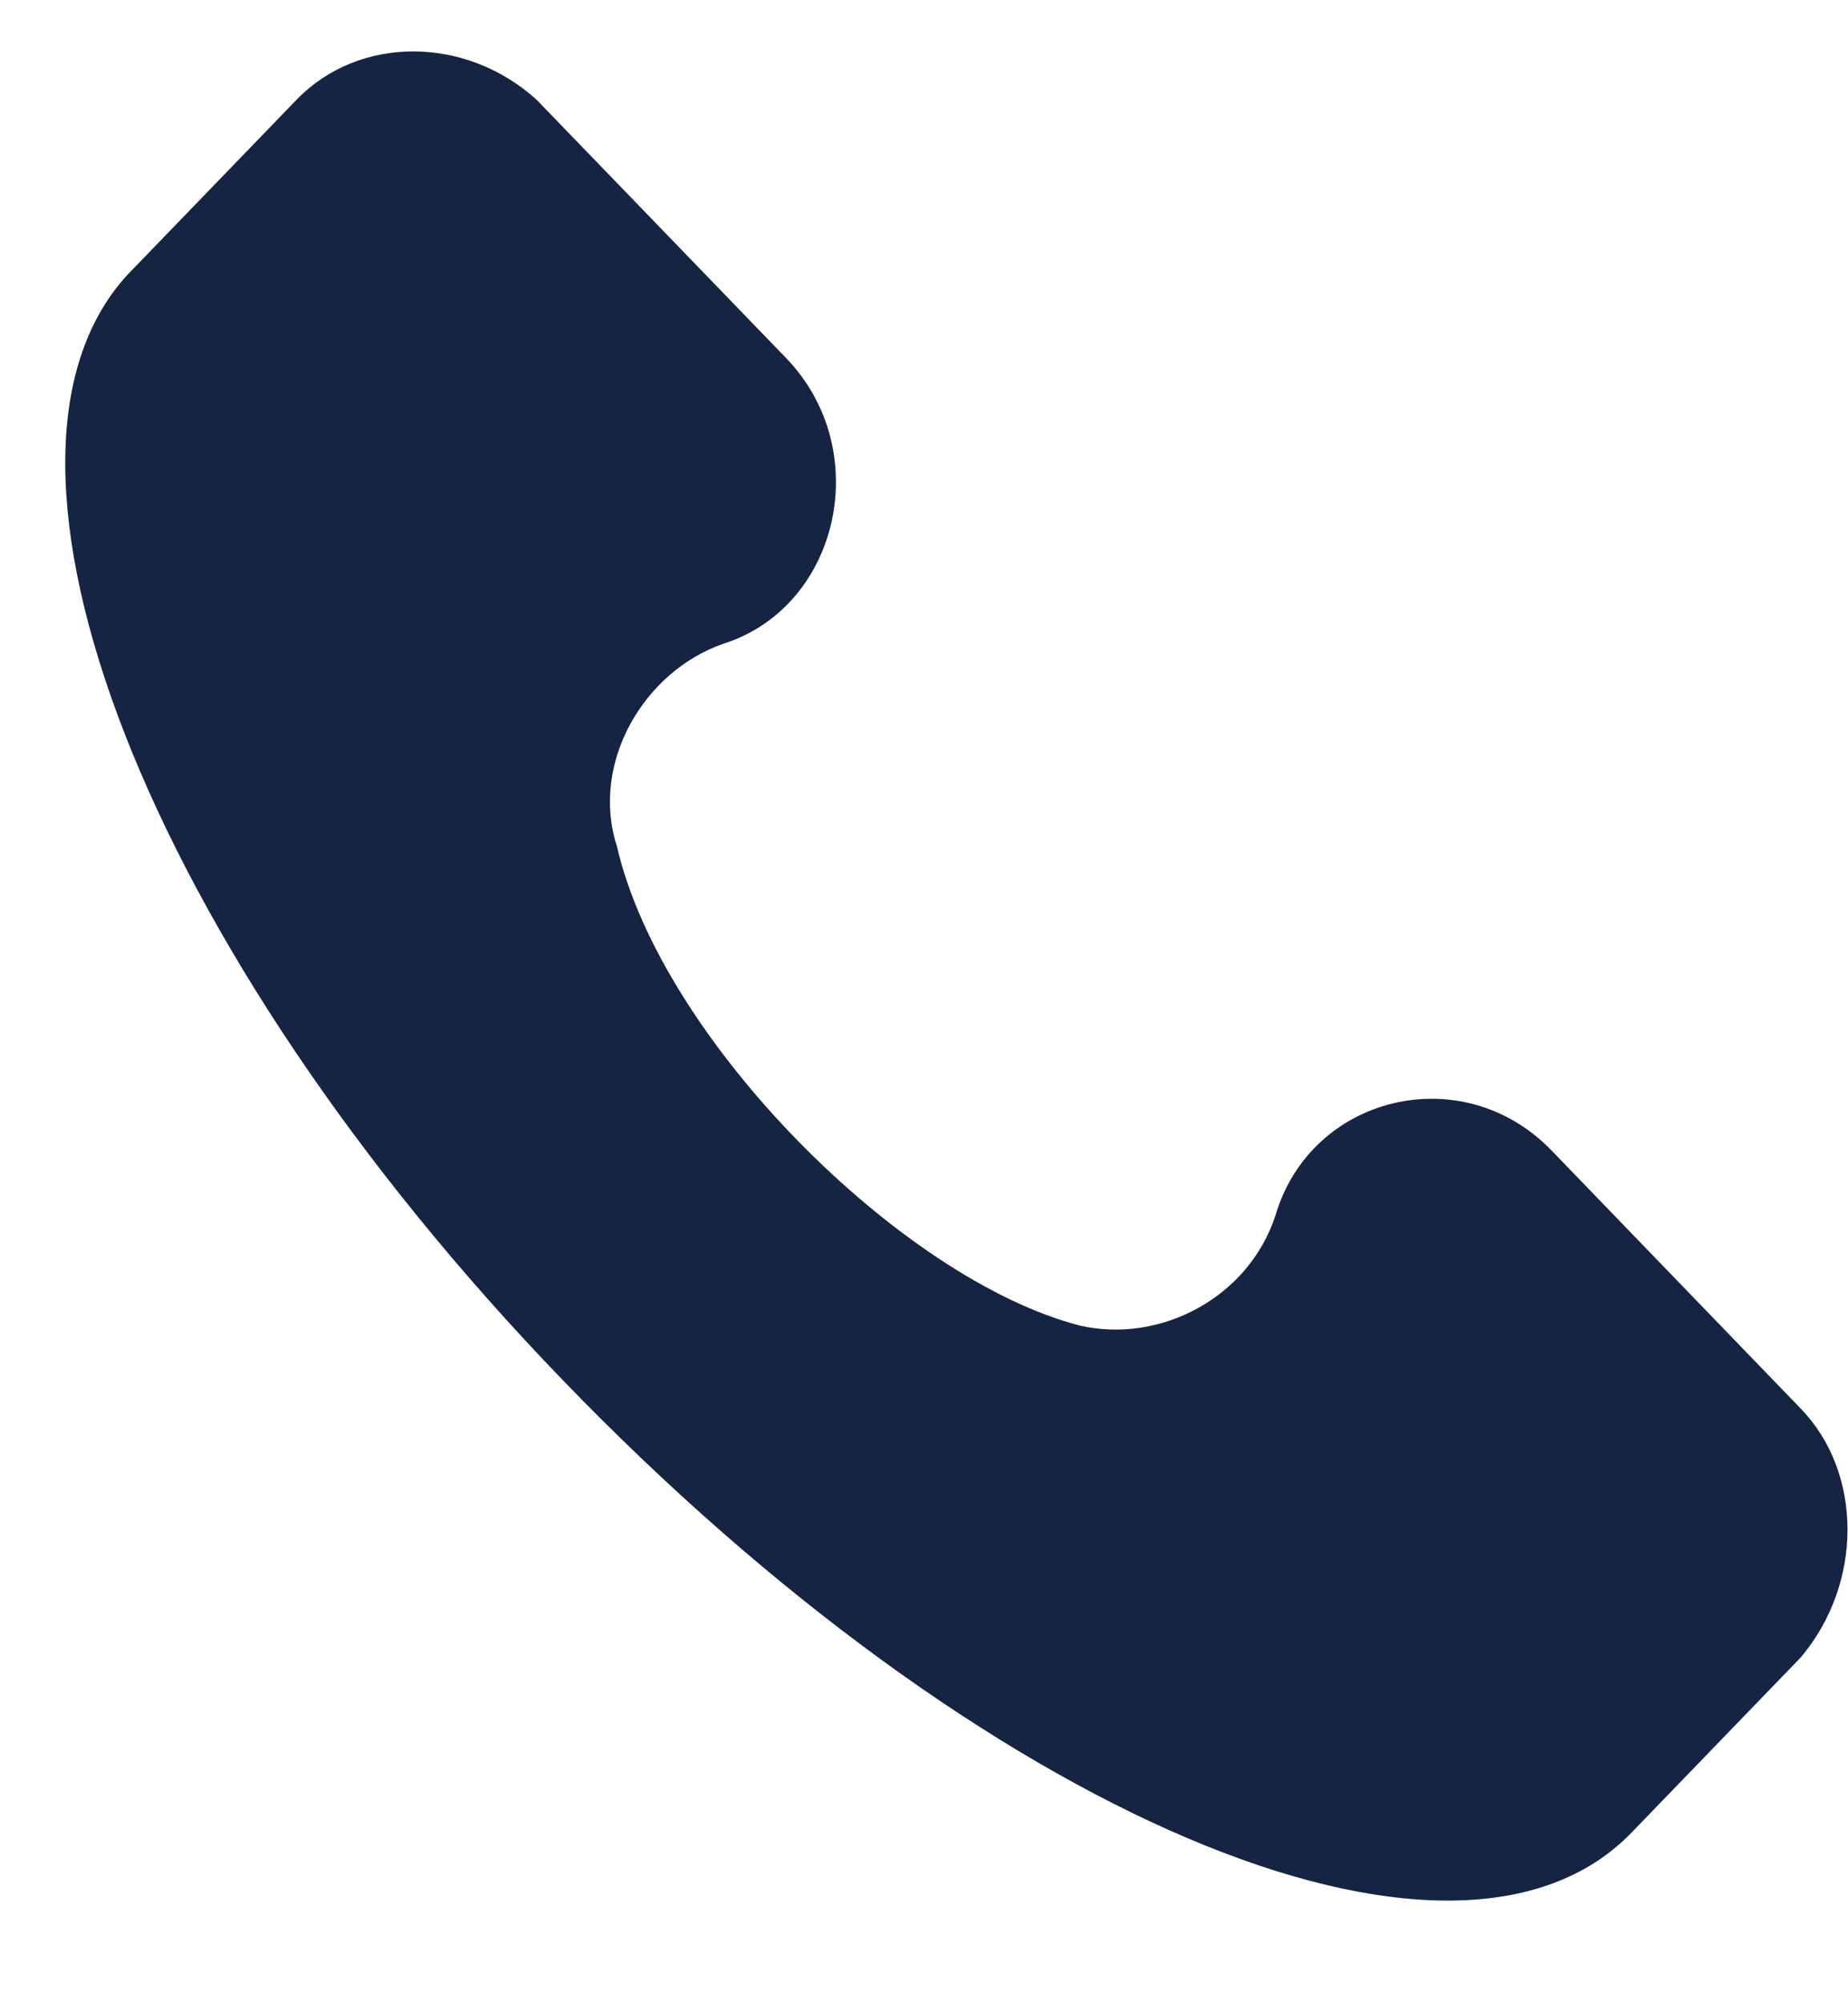
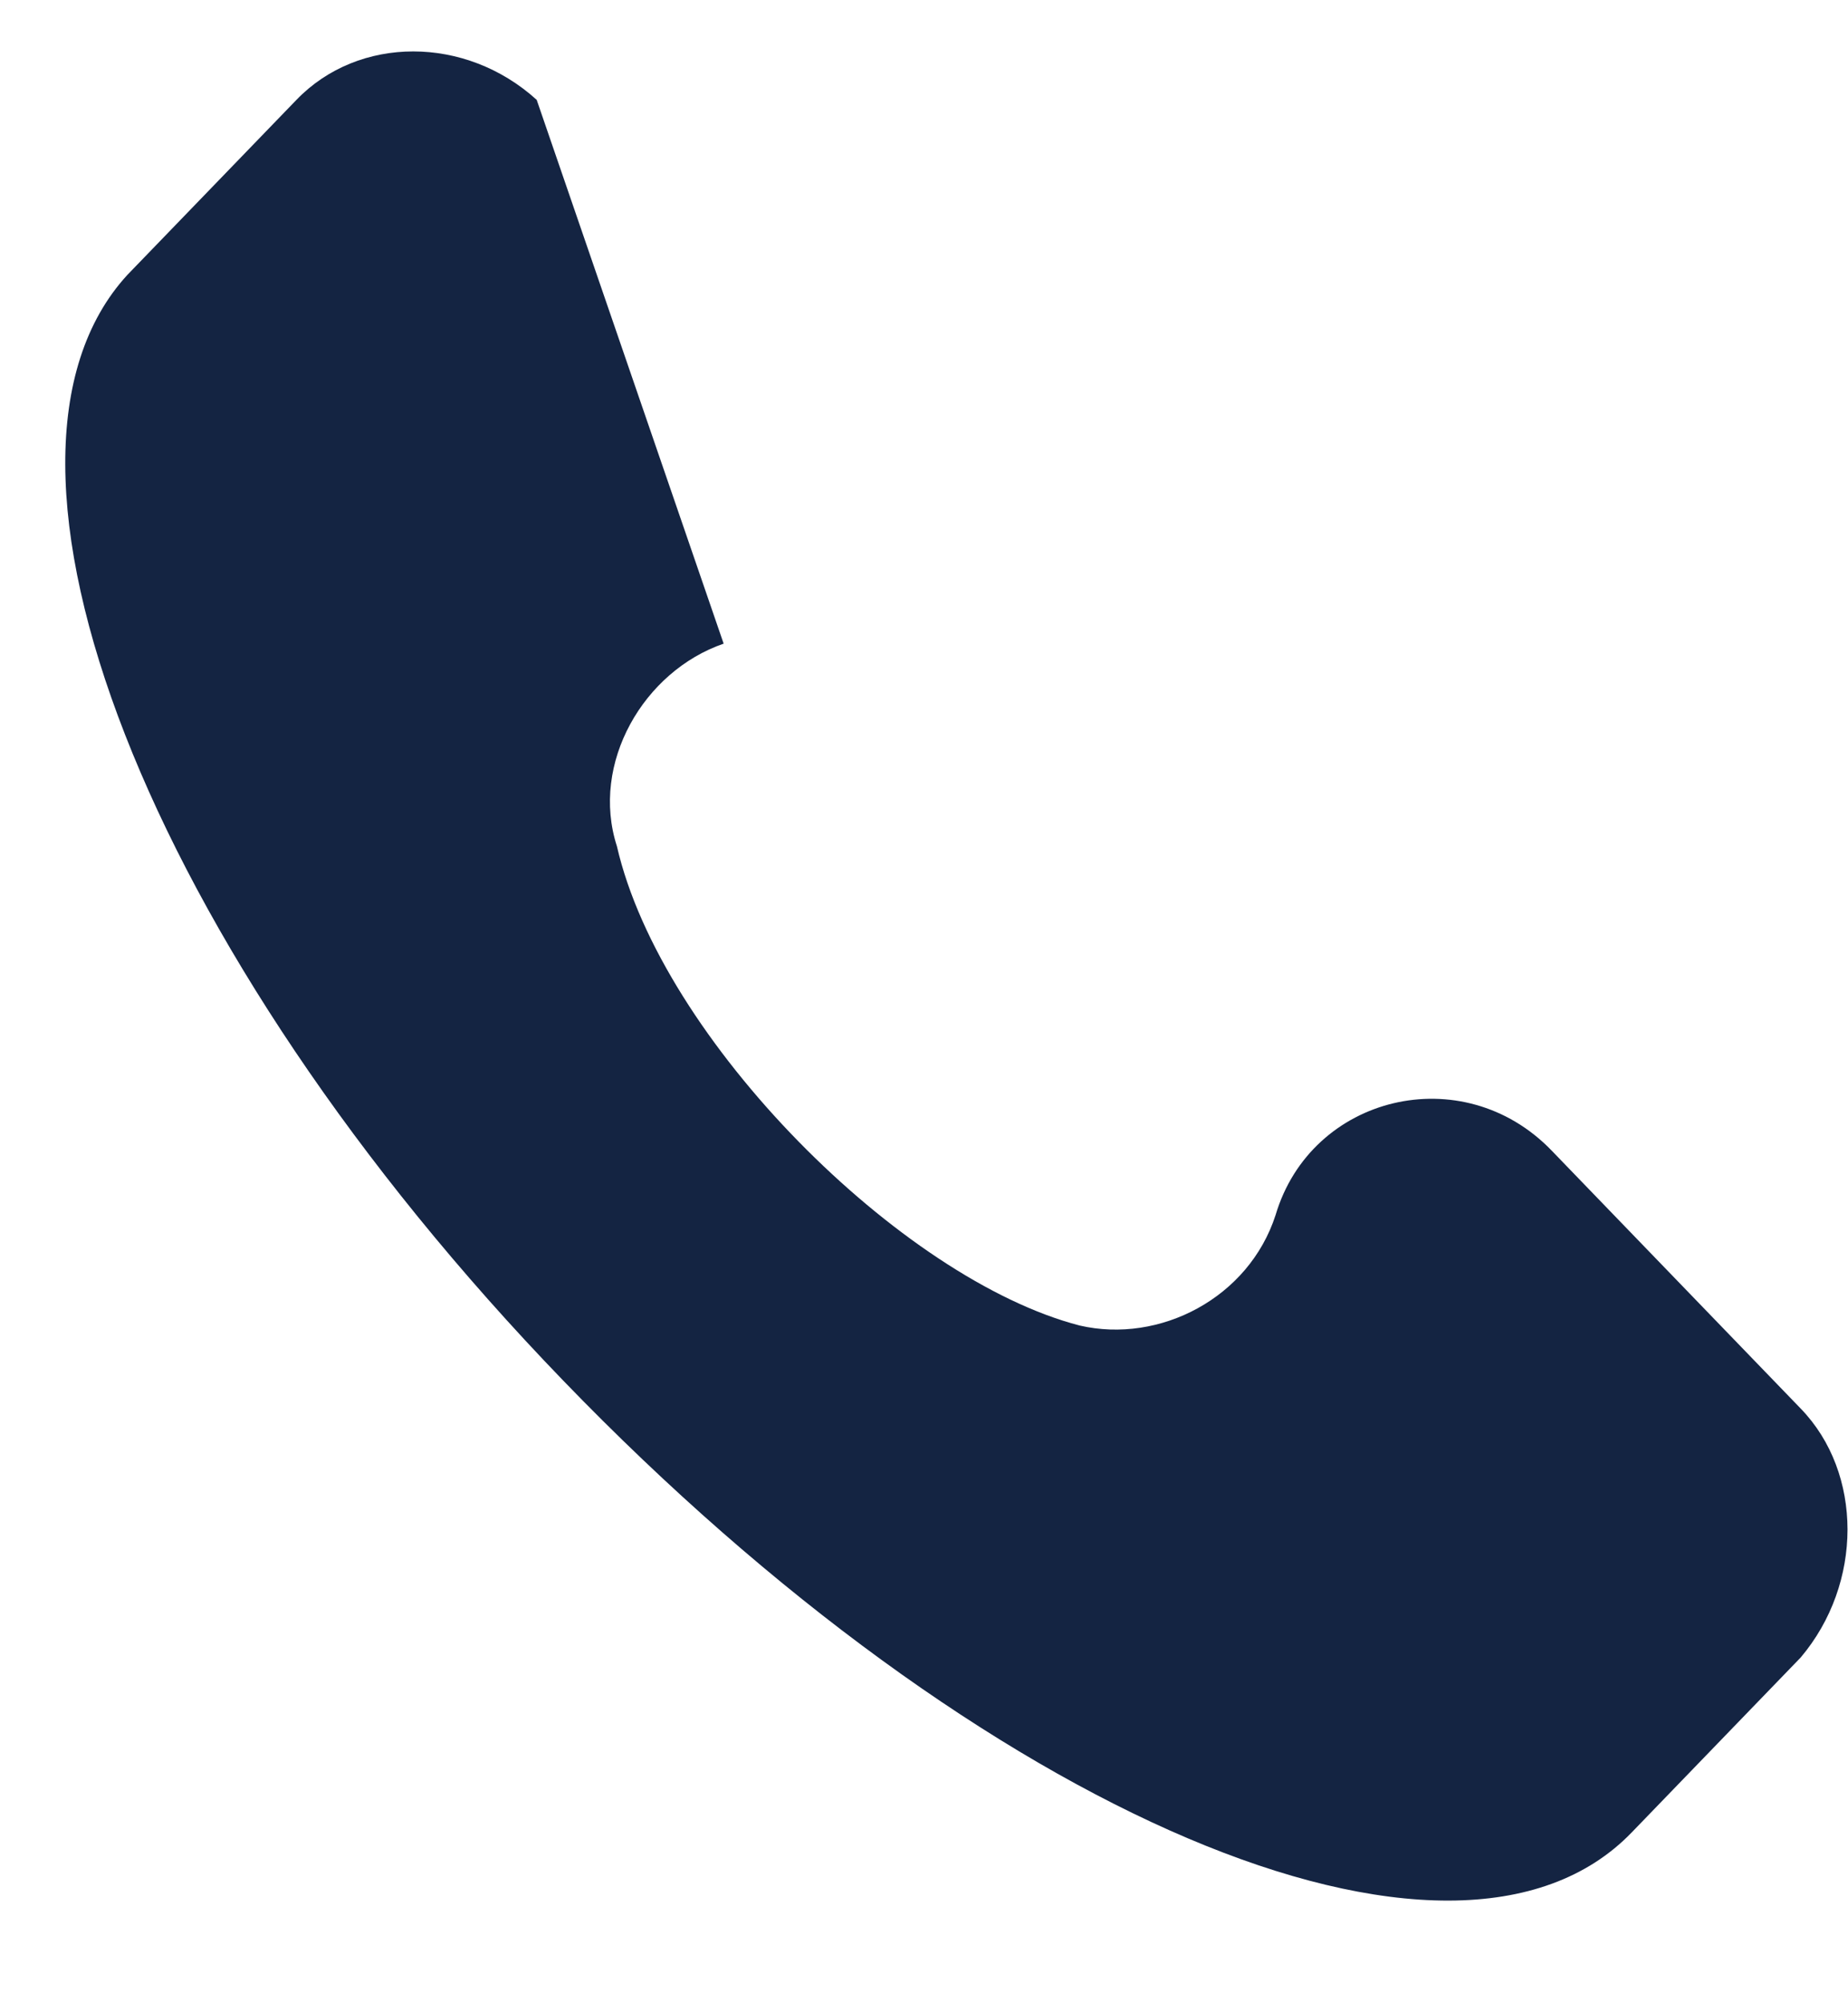
<svg xmlns="http://www.w3.org/2000/svg" width="12" height="13" viewBox="0 0 12 13" fill="none">
-   <path d="M11.693 9.141L10.075 7.466C9.497 6.868 8.514 7.107 8.283 7.885C8.109 8.423 7.531 8.722 7.011 8.602C5.855 8.303 4.295 6.748 4.006 5.492C3.832 4.954 4.179 4.356 4.699 4.177C5.451 3.937 5.682 2.921 5.104 2.323L3.485 0.648C3.023 0.229 2.329 0.229 1.925 0.648L0.827 1.784C-0.272 2.981 0.942 6.15 3.659 8.961C6.375 11.772 9.439 13.088 10.595 11.892L11.693 10.756C12.098 10.277 12.098 9.559 11.693 9.141Z" fill="#142442" />
+   <path d="M11.693 9.141L10.075 7.466C9.497 6.868 8.514 7.107 8.283 7.885C8.109 8.423 7.531 8.722 7.011 8.602C5.855 8.303 4.295 6.748 4.006 5.492C3.832 4.954 4.179 4.356 4.699 4.177L3.485 0.648C3.023 0.229 2.329 0.229 1.925 0.648L0.827 1.784C-0.272 2.981 0.942 6.15 3.659 8.961C6.375 11.772 9.439 13.088 10.595 11.892L11.693 10.756C12.098 10.277 12.098 9.559 11.693 9.141Z" fill="#142442" />
</svg>